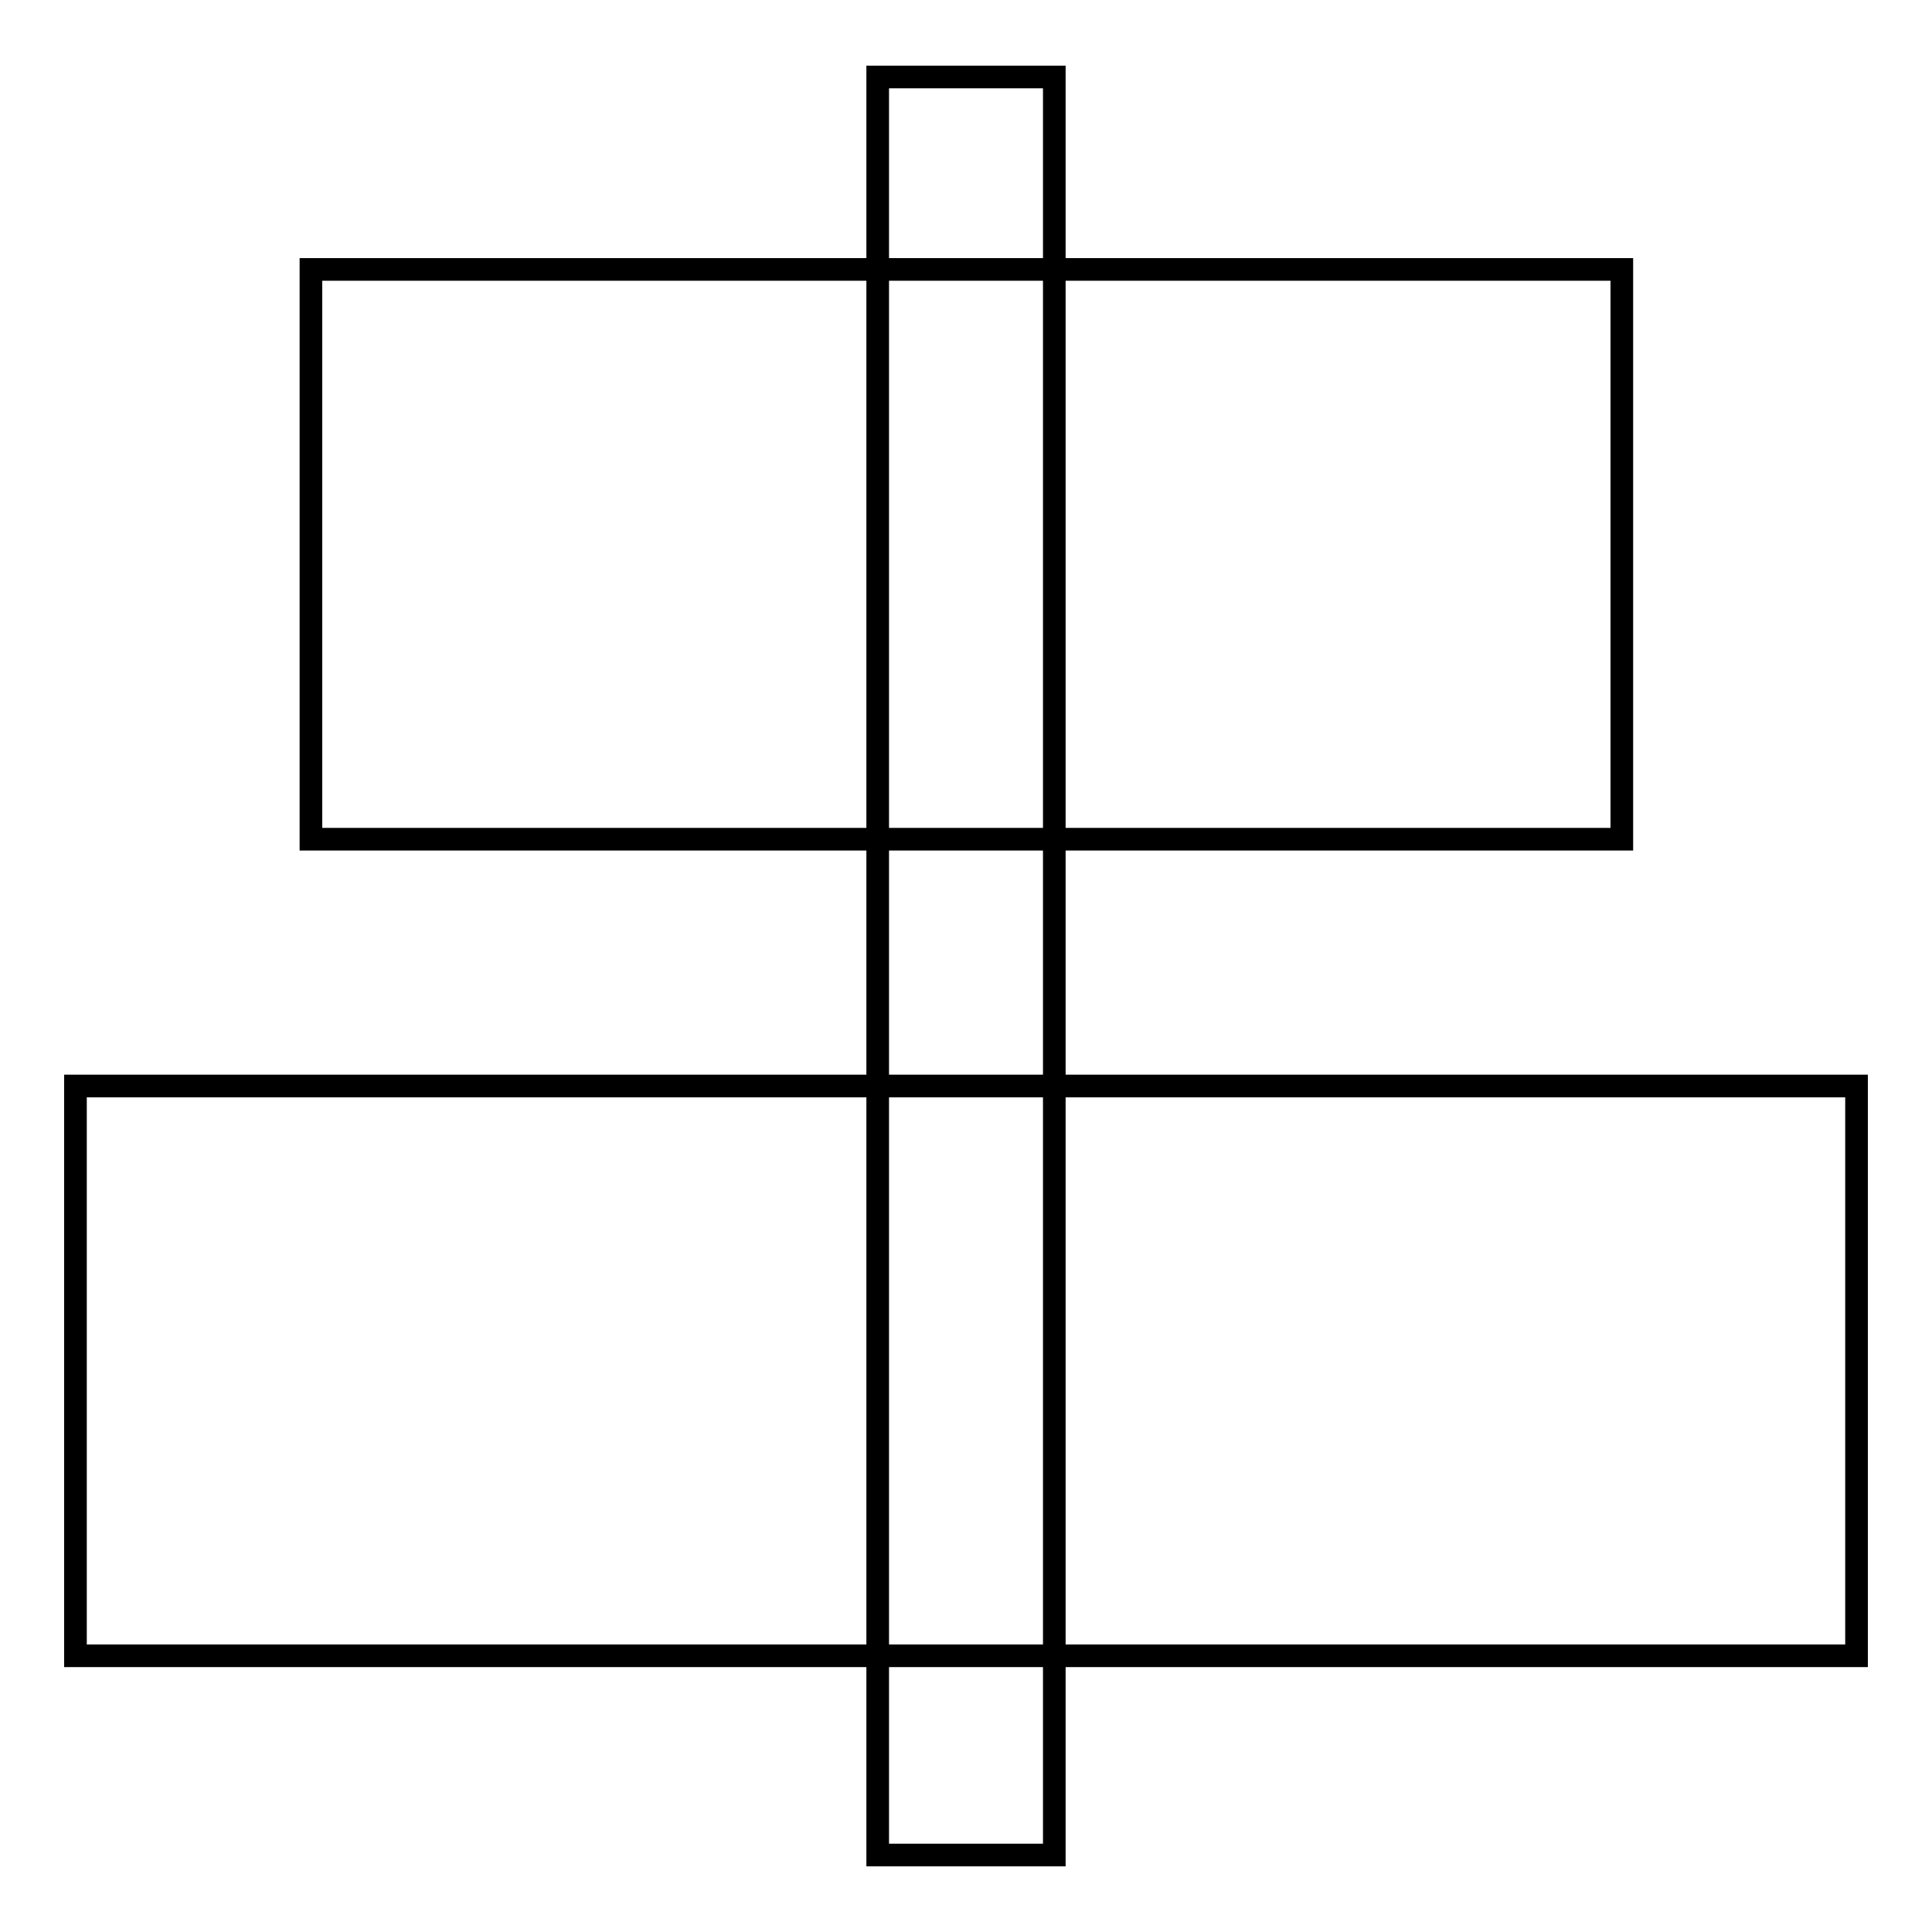
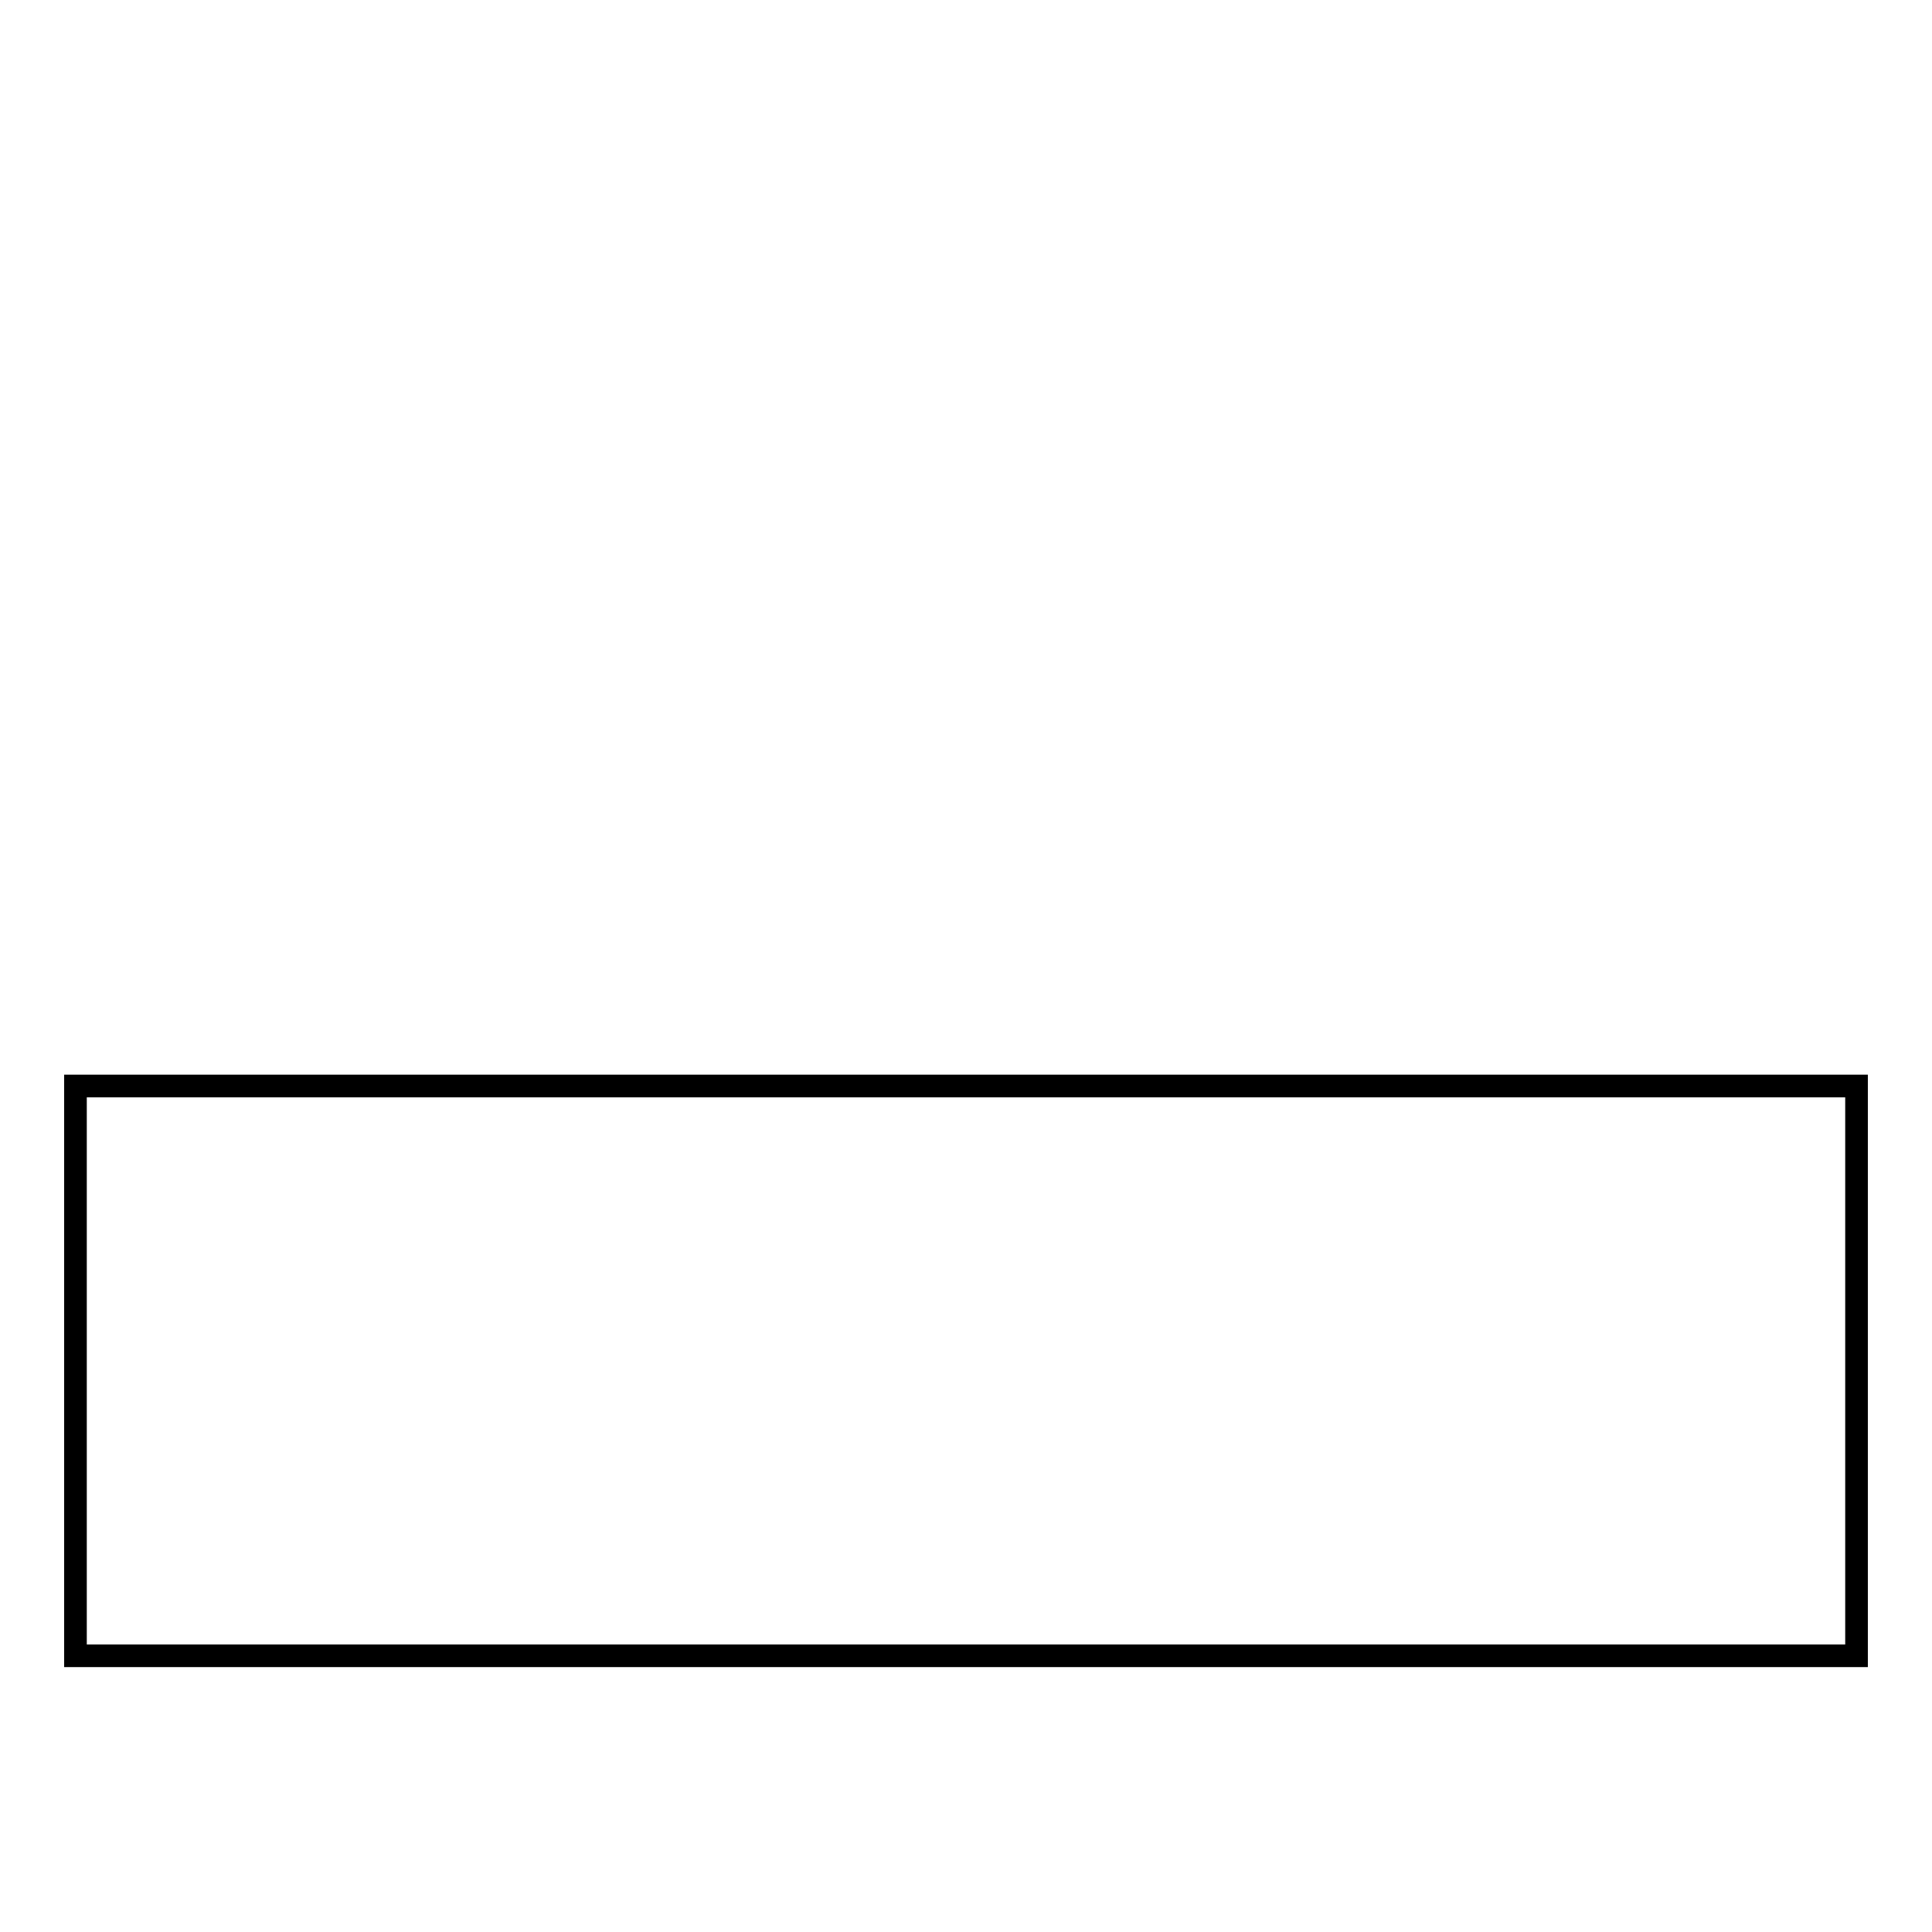
<svg xmlns="http://www.w3.org/2000/svg" version="1.1" x="0px" y="0px" viewBox="0 0 256 256" enable-background="new 0 0 256 256" xml:space="preserve">
  <g>
    <g>
-       <path stroke-width="3" fill-opacity="0" stroke="#000000" d="M116.3,10.2h23.4v235.6h-23.4V10.2z" />
-       <path stroke-width="3" fill-opacity="0" stroke="#000000" d="M41.2,35.7h173.7v75.5H41.2V35.7L41.2,35.7z" />
      <path stroke-width="3" fill-opacity="0" stroke="#000000" d="M10,143.9h236v75.5H10V143.9z" />
    </g>
  </g>
</svg>